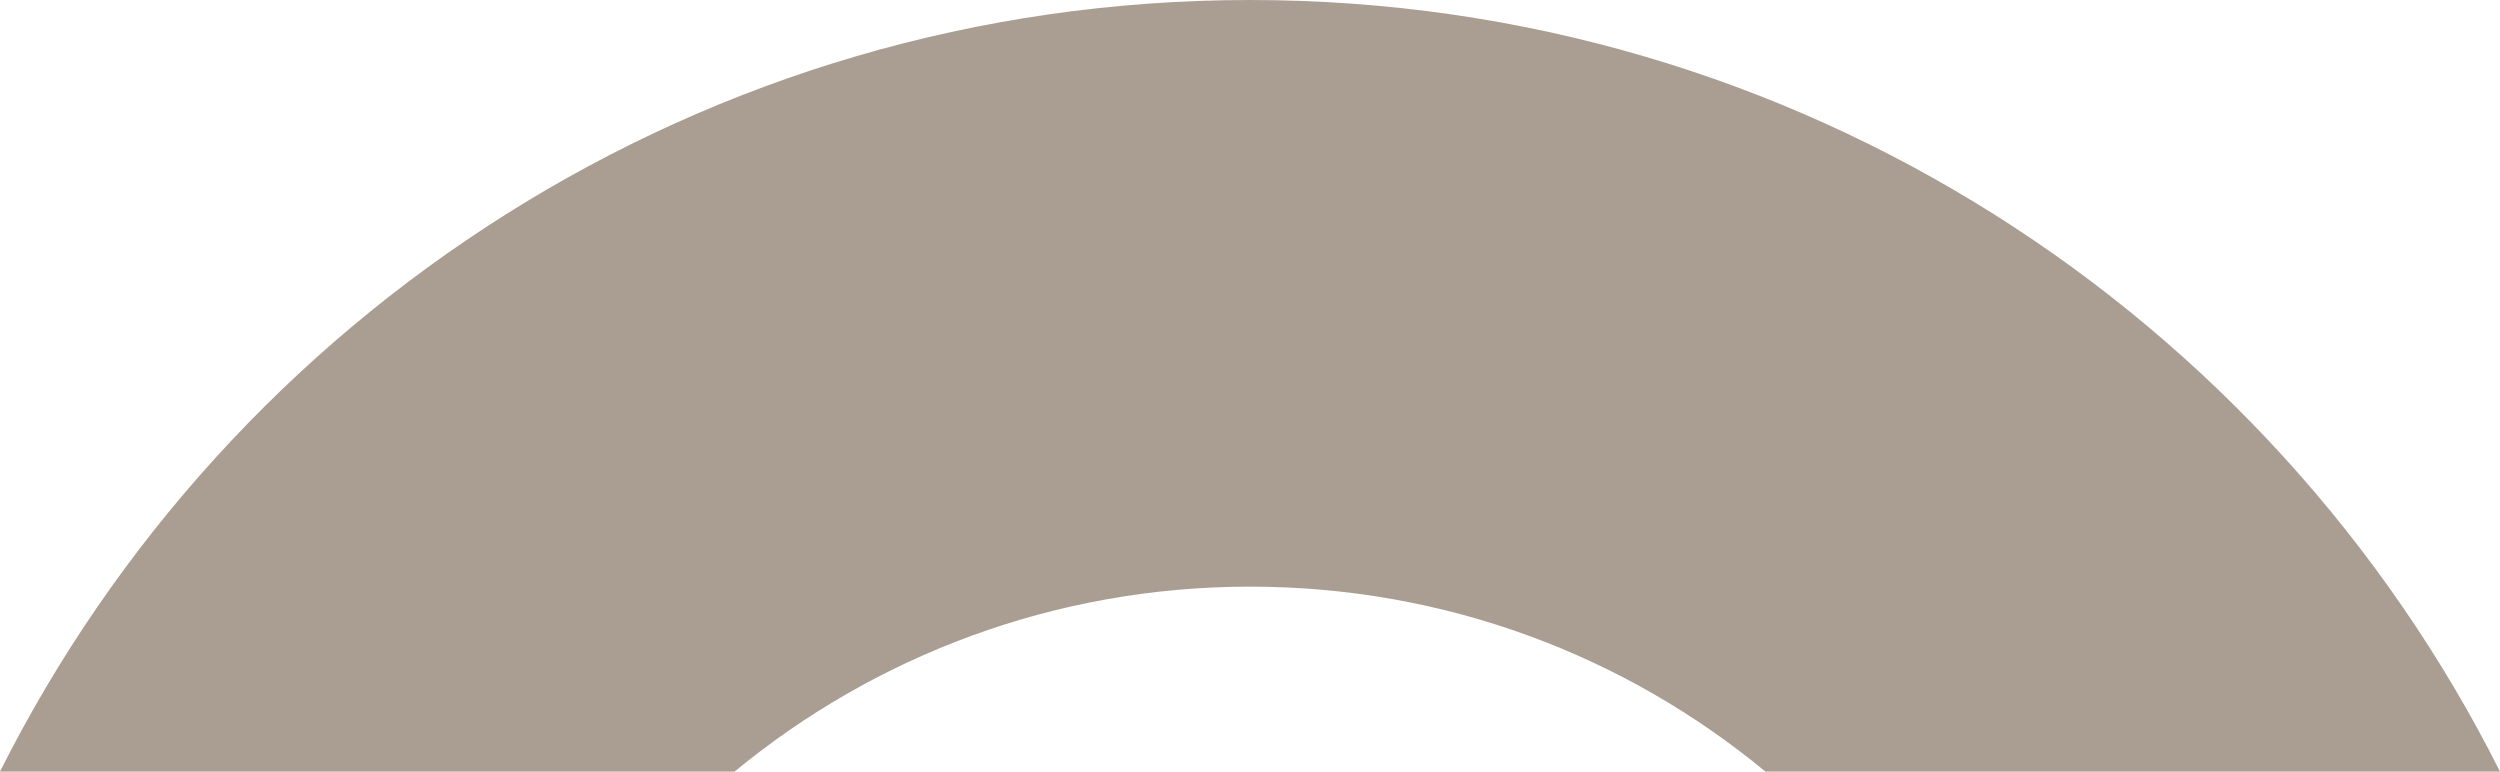
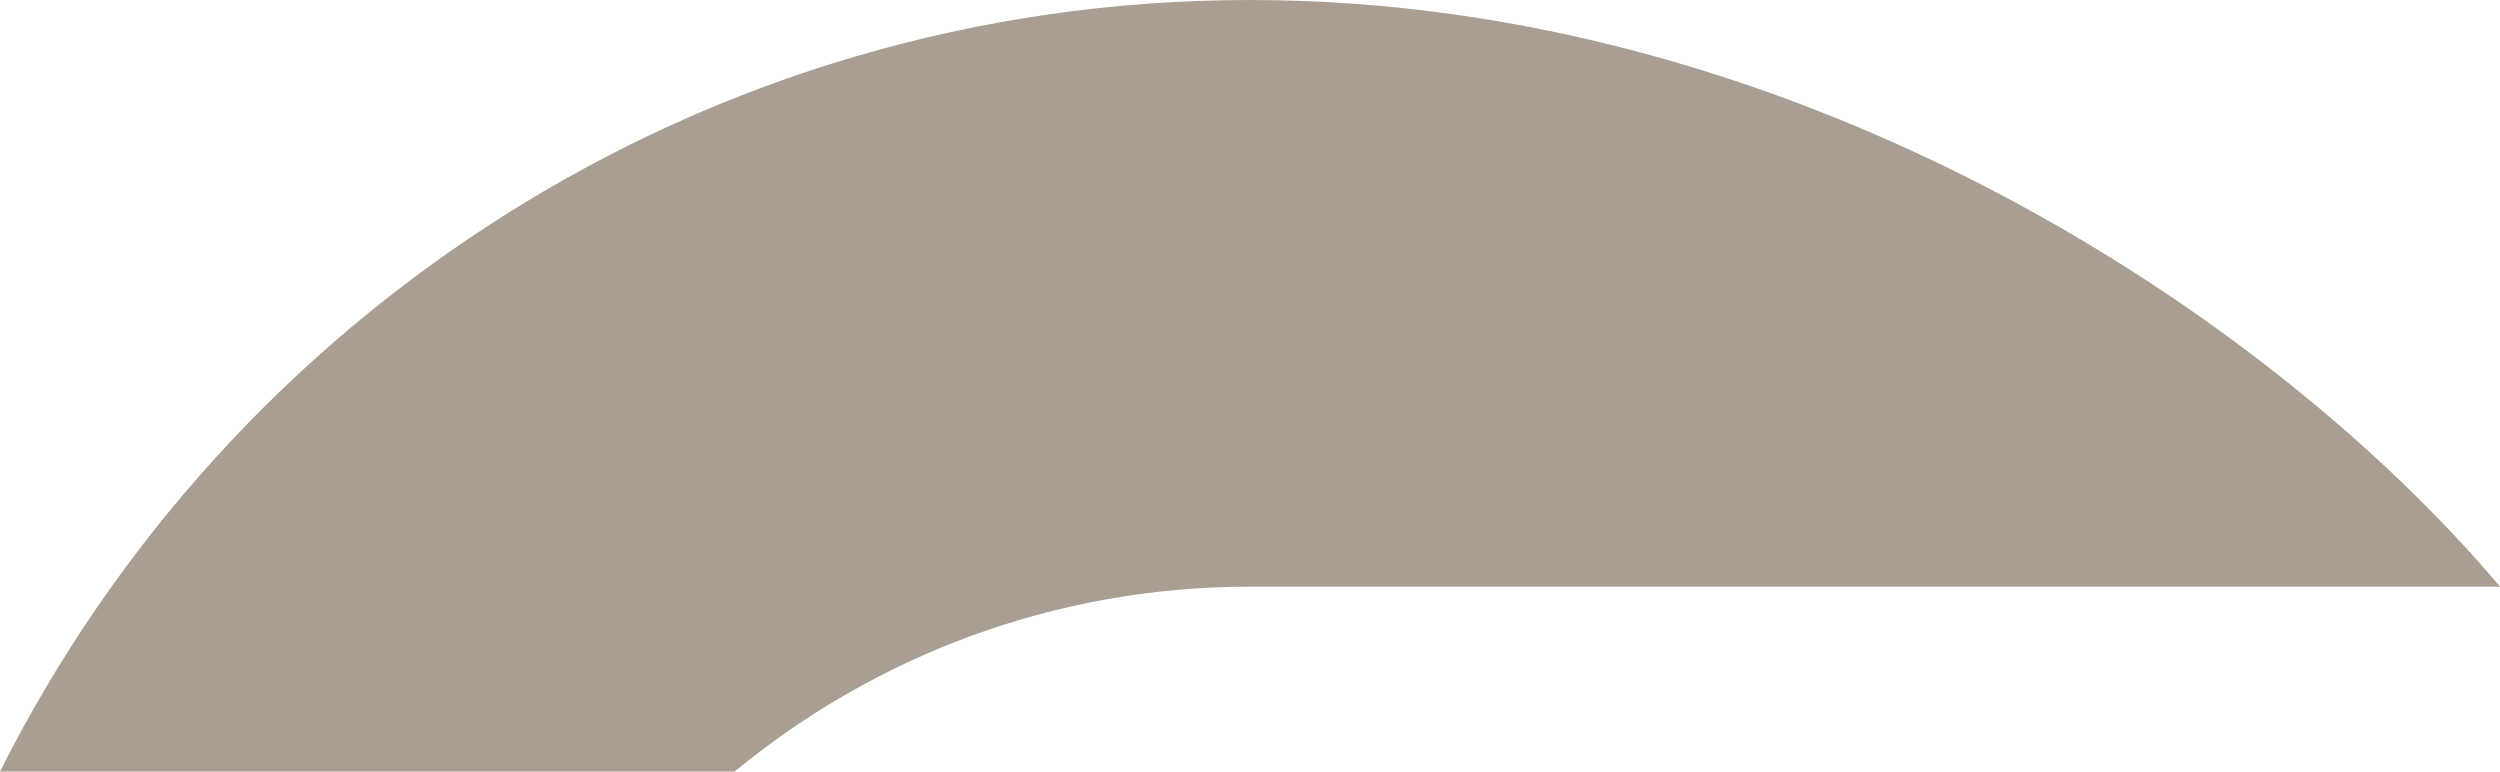
<svg xmlns="http://www.w3.org/2000/svg" version="1.1" id="Calque_1" x="0px" y="0px" viewBox="0 0 730 225.3" style="enable-background:new 0 0 730 225.3;" xml:space="preserve">
  <style type="text/css">
	.st0{opacity:0.7;fill:#2E9E3D;}
	.st1{opacity:0.7;fill:#867564;}
	.st2{opacity:0.7;fill:#EF7D00;}
	.st3{opacity:0.7;fill:#D8E7BD;}
	.st4{opacity:0.7;fill:#84C2C1;}
	.st5{opacity:0.7;fill:#CAD400;}
	.st6{opacity:0.7;fill:#E25172;}
	.st7{opacity:0.7;fill:#FFD54B;}
</style>
-   <path class="st1" d="M365,0C205.3,0,67.1,91.7,0,225.3h214.5c40.9-33.7,93.3-54,150.5-54c57.2,0,109.6,20.2,150.5,54H730  C662.9,91.7,524.7,0,365,0z" />
+   <path class="st1" d="M365,0C205.3,0,67.1,91.7,0,225.3h214.5c40.9-33.7,93.3-54,150.5-54H730  C662.9,91.7,524.7,0,365,0z" />
</svg>